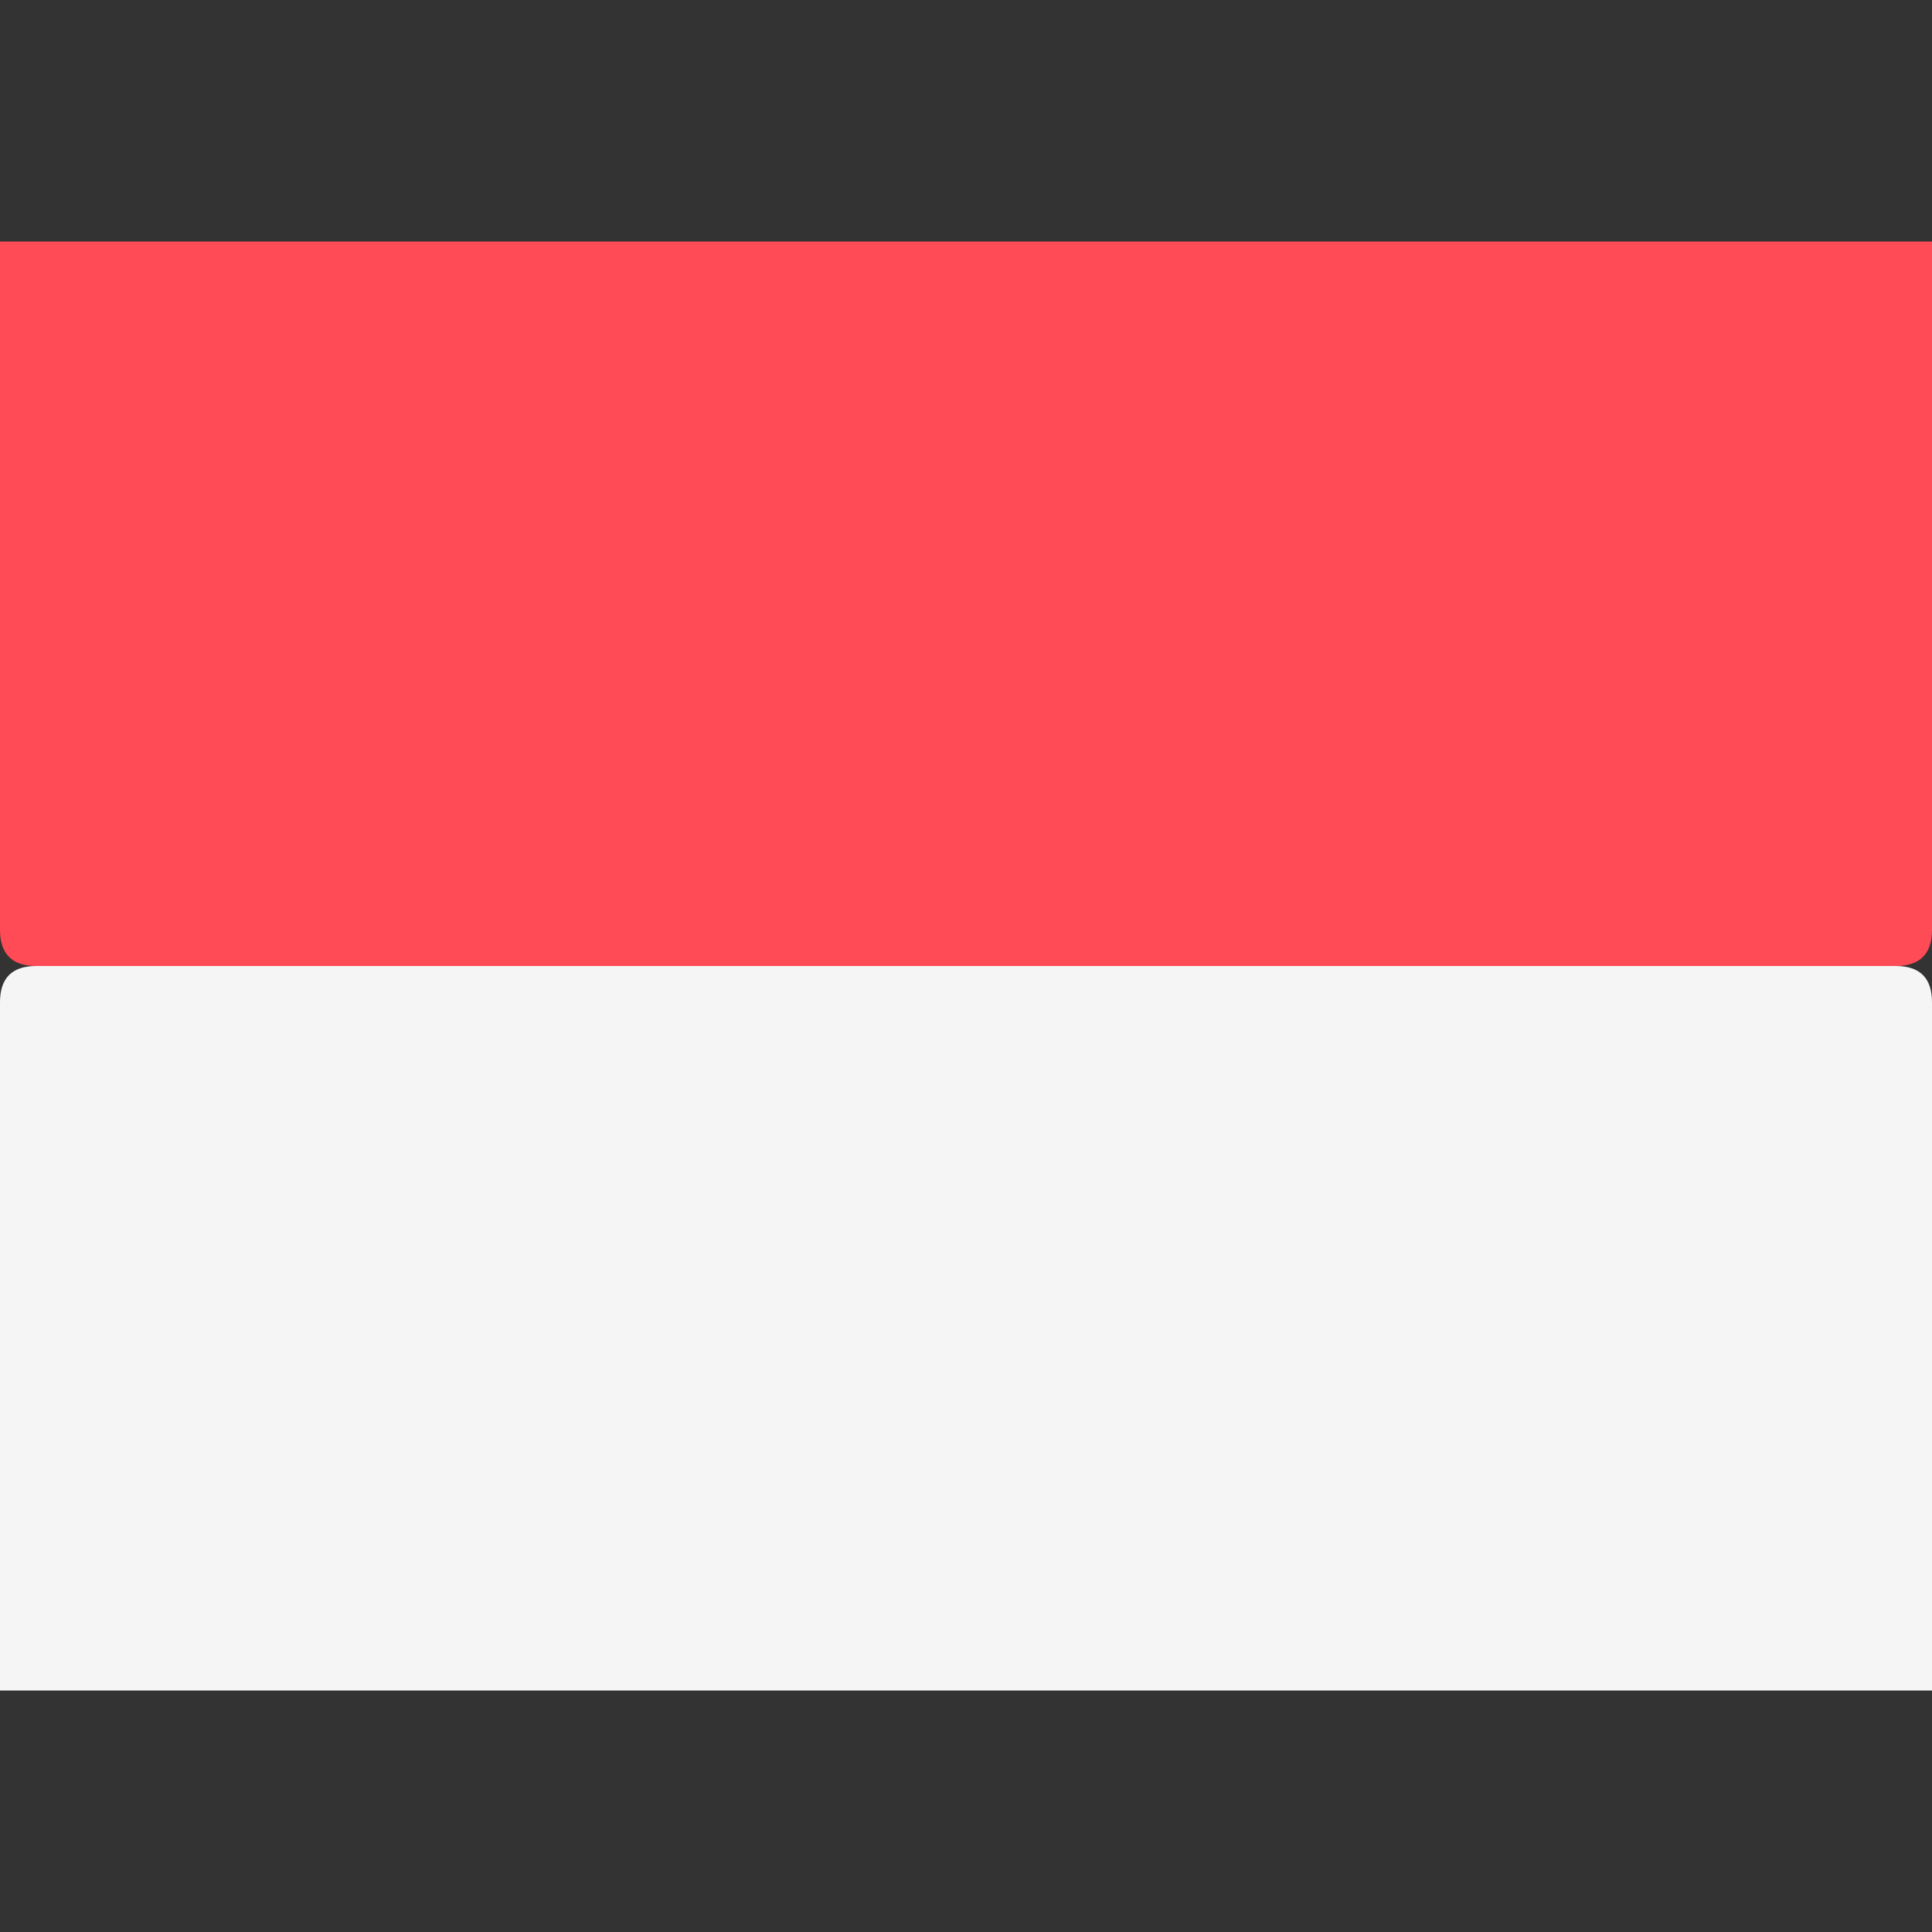
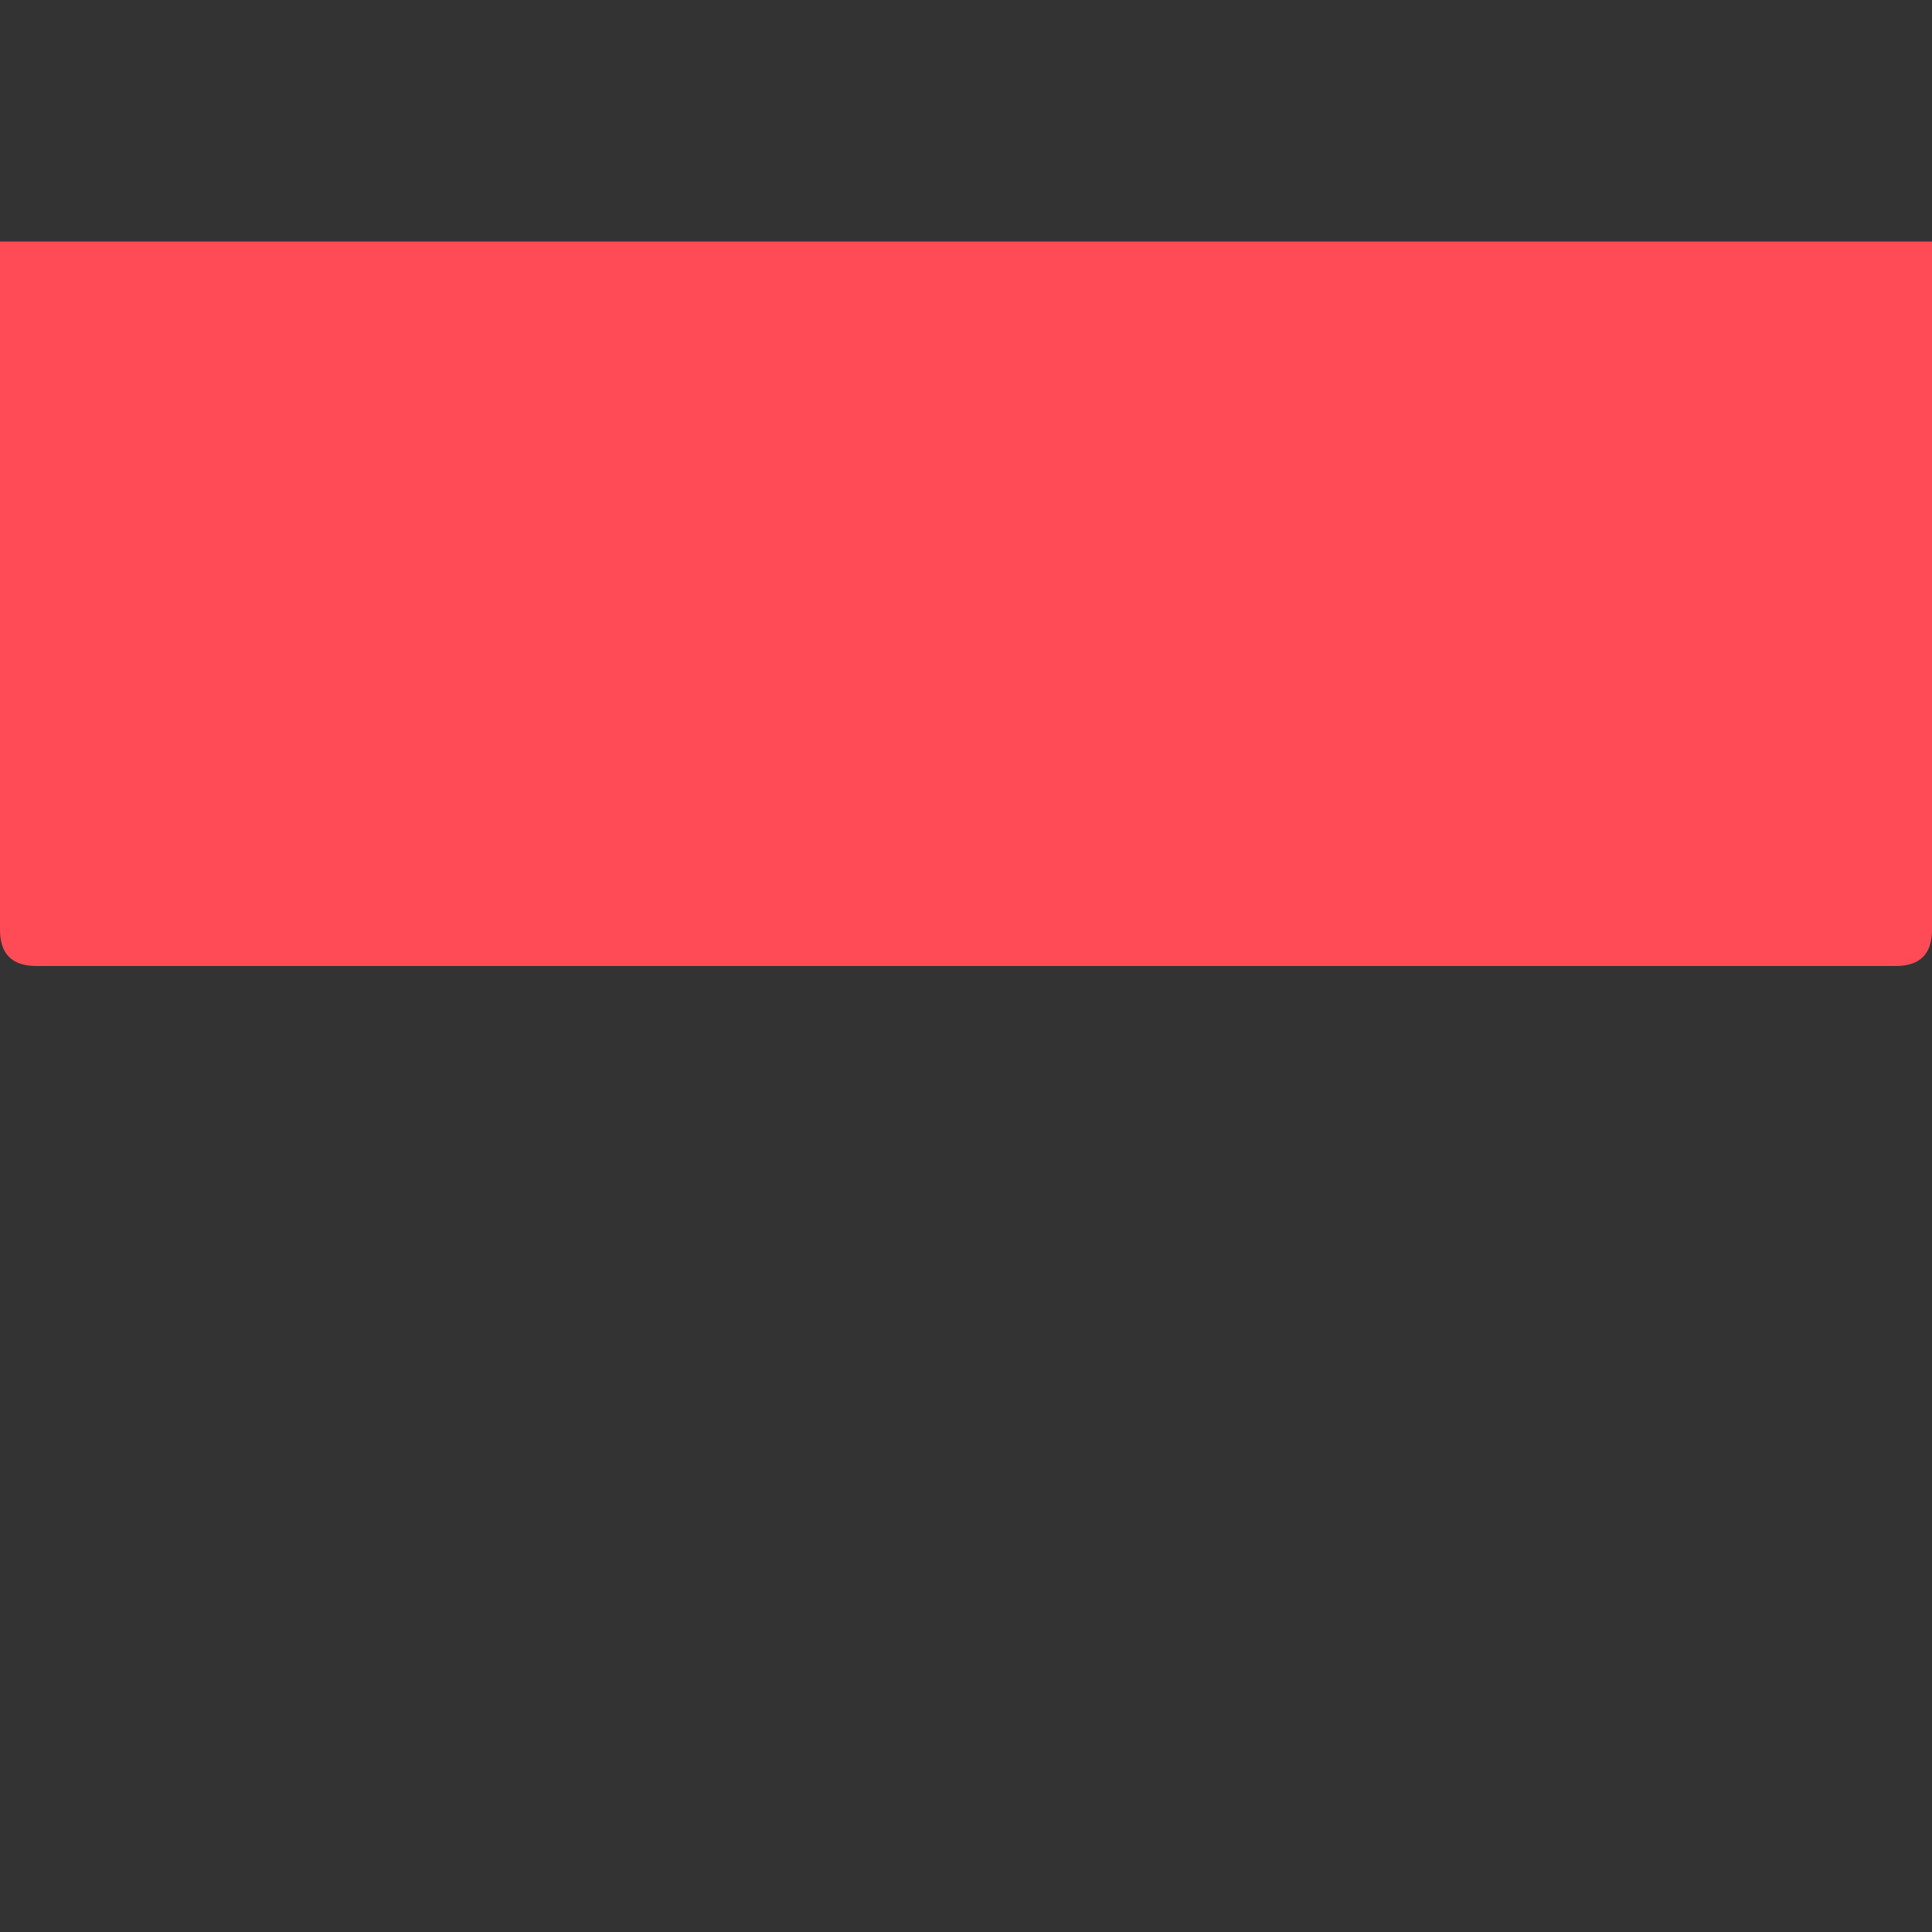
<svg xmlns="http://www.w3.org/2000/svg" width="16" height="16" viewBox="0 0 16 16">
  <rect x="0" y="0" width="16" height="16" fill="#333333" stroke="none" />
  <path d="M5.24537e-07 2L16 2L16 7.7C16 7.9 15.9 8 15.7 8L0.3 8C0.1 8 8.74254e-09 7.9 2.62271e-08 7.7L5.24537e-07 2Z" fill="#FF4B55" />
-   <path d="M16 14L0 14L4.98311e-07 8.3C5.15795e-07 8.1 0.1 8 0.3 8L15.7 8C15.9 8 16 8.1 16 8.3L16 14Z" fill="#F5F5F5" />
</svg>